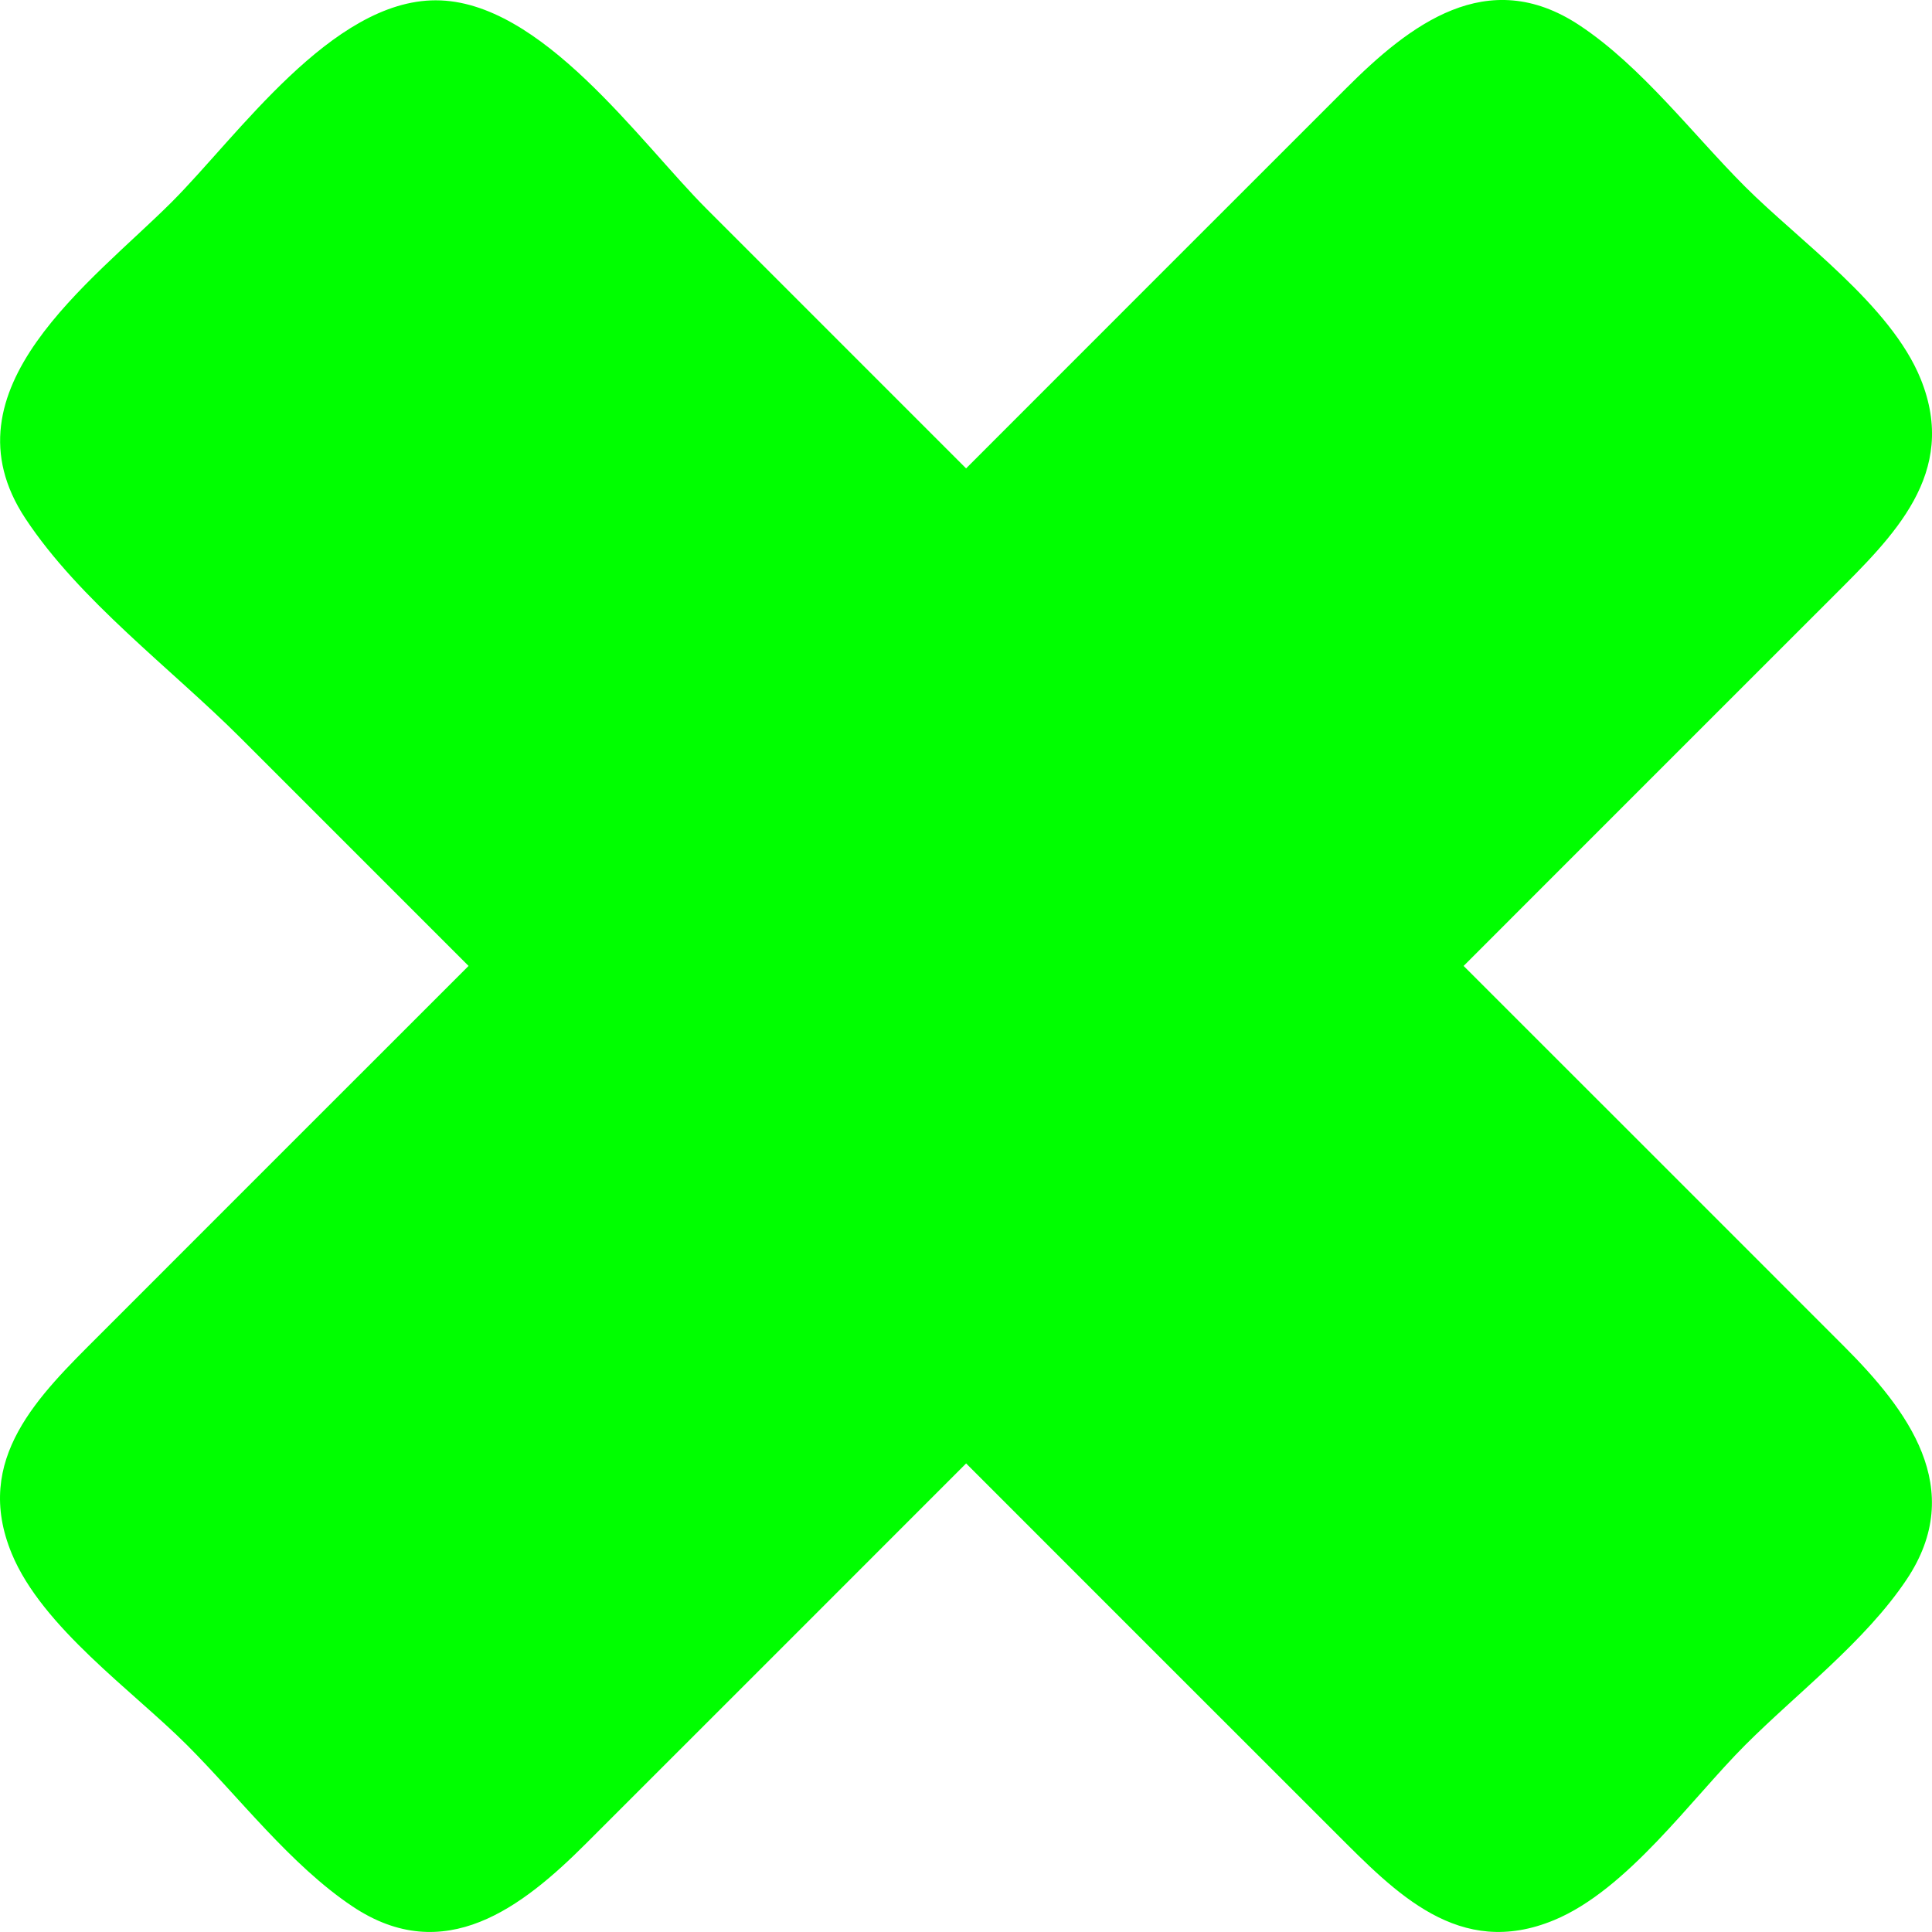
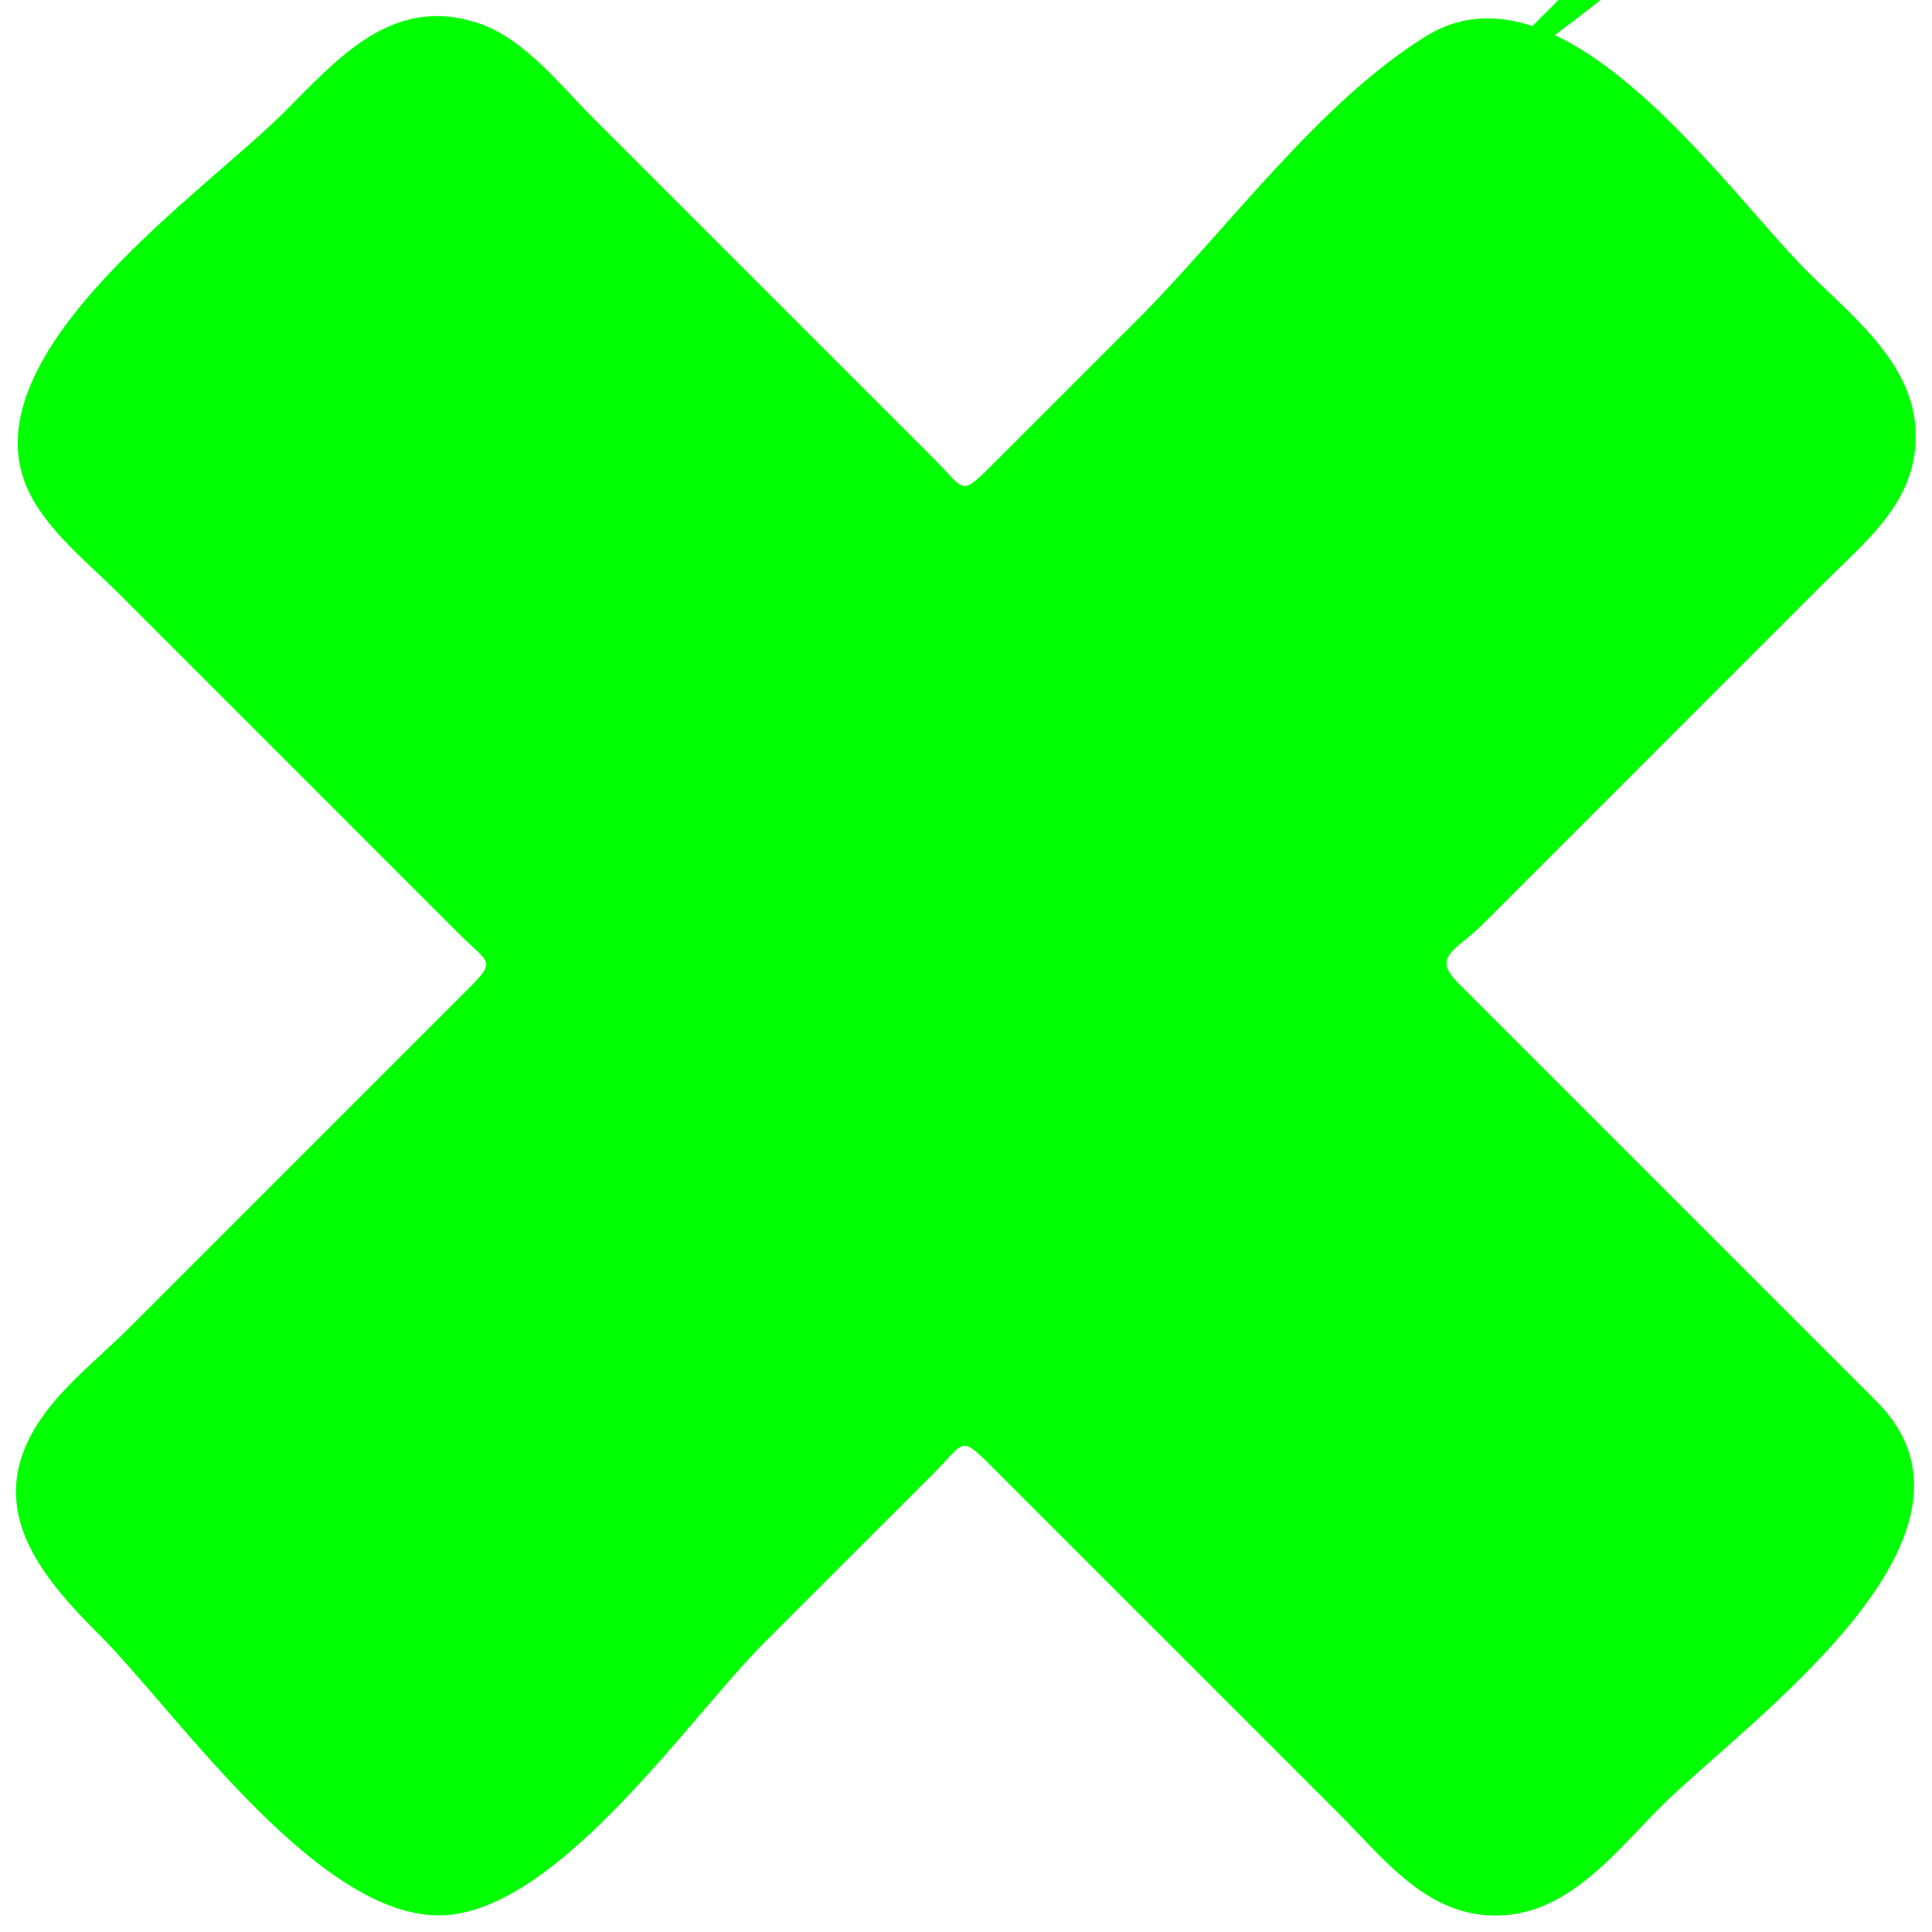
<svg xmlns="http://www.w3.org/2000/svg" width="136.93" height="136.927">
  <g>
    <title>Layer 1</title>
    <g id="g3">
      <radialGradient fill="#00ff00" cx="66.348" cy="21.809" gradientUnits="userSpaceOnUse" id="XMLID_2_" r="91.946">
        <stop fill="#00ff00" id="stop6" offset="0" stop-color="#F28888" />
        <stop fill="#00ff00" id="stop8" offset="1" stop-color="#D82A2A" />
      </radialGradient>
      <path d="m132.99,99.316c-6.597,-6.595 -13.189,-13.188 -19.785,-19.783c-3.288,-3.288 -6.576,-6.577 -9.864,-9.865c-1.915,-1.915 -0.106,-2.309 1.725,-4.14c8.093,-8.095 16.188,-16.19 24.281,-24.283c2.697,-2.7 5.927,-5.249 6.376,-9.333c0.617,-5.644 -4.11,-9.153 -7.651,-12.693c-5.773,-5.773 -17.326,-22.657 -27.023,-16.643c-7.658,4.75 -14.12,13.764 -20.432,20.076c-3.479,3.479 -6.957,6.957 -10.436,10.434c-2.15,2.15 -1.827,1.591 -3.996,-0.576c-8.051,-8.051 -16.104,-16.102 -24.157,-24.153c-2.328,-2.328 -4.845,-5.592 -8.057,-6.692c-6.127,-2.095 -10.011,2.47 -13.826,6.281c-5.602,5.602 -21.684,16.598 -18.467,26.012c1.098,3.213 4.361,5.729 6.688,8.059c4.404,4.404 8.807,8.807 13.212,13.212c3.648,3.648 7.296,7.296 10.945,10.947c2.167,2.167 2.726,1.845 0.576,3.996c-7.969,7.967 -15.936,15.936 -23.905,23.904c-2.152,2.152 -4.979,4.335 -6.608,6.962c-3.749,6.042 0.466,10.843 4.523,14.898c5.48,5.48 15.905,20.748 24.816,19.772c8.071,-0.884 17.021,-14.063 22.218,-19.261c4.016,-4.012 8.029,-8.025 12.043,-12.039c2.167,-2.167 1.845,-2.726 3.994,-0.575c8.245,8.242 16.489,16.485 24.732,24.729c2.883,2.883 5.76,6.67 10.104,7.146c5.642,0.617 9.15,-4.11 12.691,-7.65c5.942,-5.942 24.881,-19.152 15.283,-28.742" id="path10" fill="#00ff00" />
      <path d="m32.108,5.382c2.126,2.13 -22.226,24.48 -25.087,26.422c-4.748,3.223 4.856,-9.947 5.78,-10.959c1.488,-1.628 16.647,-18.123 19.307,-15.463" id="path12" fill="#00ff00" />
-       <path d="m38.985,73.616c2.172,2.18 -28.186,30.286 -31.196,32.637c-1.428,1.116 -3.703,2.102 -2.241,-0.648c2.541,-4.777 6.725,-8.94 10.396,-12.841c1.652,-1.754 20.405,-21.785 23.041,-19.148" id="path14" fill="#00ff00" />
      <path d="m99.911,73.616c-2.167,2.172 28.184,30.286 31.193,32.637c1.429,1.116 3.705,2.102 2.243,-0.648c-2.539,-4.777 -6.724,-8.94 -10.394,-12.841c-1.65,-1.754 -20.405,-21.785 -23.042,-19.148" id="path16" fill="#00ff00" />
      <path d="m32.108,5.382c1.841,-1.838 36.188,33.275 34.731,34.733c-1.558,1.562 -39.278,-30.17 -34.731,-34.733" id="path18" fill="#00ff00" />
      <path d="m105.076,5.382c-2.129,2.132 22.224,24.48 25.086,26.422c4.746,3.223 -4.855,-9.947 -5.781,-10.959c-1.485,-1.626 -16.649,-18.123 -19.305,-15.463" id="path20" fill="#00ff00" />
-       <path d="m105.076,5.382c-1.836,-1.834 -35.94,33.008 -34.476,34.473c1.579,1.584 39.015,-29.926 34.476,-34.473" id="path22" fill="#00ff00" />
-       <path d="m132.569,31.309c-1.838,-1.838 -20.787,18.733 -22.4,20.36c-3.009,3.038 -7.01,6.294 -9.028,10.148c-1.559,2.978 5.516,-1.839 5.892,-2.13c3.065,-2.374 29.68,-24.242 25.536,-28.378" id="path24" fill="#00ff00" />
+       <path d="m105.076,5.382c1.579,1.584 39.015,-29.926 34.476,-34.473" id="path22" fill="#00ff00" />
      <path d="m68.087,95.791c-1.589,-1.594 -19.854,17.809 -21.491,19.445c-4.685,4.684 -9.672,9.238 -13.859,14.391c-2.32,2.854 -1.628,4.019 1.6,1.941c3.205,-2.06 37.682,-31.851 33.75,-35.777" id="path26" fill="#00ff00" />
-       <path d="m6.914,31.309c1.829,-1.833 20.79,18.735 22.399,20.36c3.011,3.04 7.008,6.294 9.029,10.148c1.56,2.978 -5.514,-1.839 -5.89,-2.13c-3.064,-2.371 -29.683,-24.255 -25.538,-28.378" id="path28" fill="#00ff00" />
-       <path d="m71.536,95.937c1.603,-1.607 19.133,17.082 20.689,18.639c4.686,4.684 9.672,9.24 13.857,14.39c2.317,2.855 1.627,4.018 -1.599,1.942c-3.206,-2.061 -36.933,-30.998 -32.947,-34.971" id="path30" fill="#00ff00" />
-       <path d="m30.881,0.022c-7.374,0 -14.027,9.615 -18.709,14.297c-5.675,5.674 -16.408,13.272 -10.383,22.412c3.84,5.826 10.373,10.68 15.26,15.567c5.387,5.388 10.777,10.771 16.161,16.163c-8.732,8.721 -17.454,17.452 -26.181,26.179c-4.257,4.257 -8.981,8.757 -6.191,15.486c2.154,5.201 8.574,9.712 12.414,13.552c3.698,3.698 7.337,8.499 11.725,11.435c6.522,4.365 12.054,0.048 16.563,-4.459c8.978,-8.978 17.962,-17.951 26.934,-26.934c8.722,8.732 17.454,17.454 26.181,26.179c4.257,4.255 8.753,8.979 15.485,6.191c5.199,-2.153 9.711,-8.571 13.552,-12.412c3.697,-3.697 8.499,-7.335 11.434,-11.723c4.325,-6.462 0.058,-12.045 -4.458,-16.563c-8.979,-8.978 -17.952,-17.96 -26.935,-26.932c8.722,-8.732 17.454,-17.456 26.182,-26.183c4.242,-4.242 8.927,-8.711 6.212,-15.419c-2.119,-5.23 -8.59,-9.774 -12.435,-13.62c-3.701,-3.699 -7.355,-8.548 -11.768,-11.46c-6.517,-4.301 -12.021,-0.013 -16.521,4.485c-8.978,8.978 -17.96,17.951 -26.932,26.934c-6.127,-6.135 -12.26,-12.26 -18.39,-18.392c-4.735,-4.732 -11.717,-14.787 -19.2,-14.783m-5.93,132.153c-6.719,-6.717 -29.727,-22.531 -19.429,-32.829c10.296,-10.294 20.59,-20.591 30.887,-30.886c-6.553,-6.552 -13.106,-13.107 -19.661,-19.66c-5.181,-5.181 -20.182,-15.68 -11.922,-23.938c6.609,-6.608 13.221,-13.217 19.831,-19.825c8.307,-8.303 17.728,5.276 23.09,10.636c6.891,6.891 13.782,13.782 20.673,20.671c0.104,0.104 17.34,-17.238 18.626,-18.522c5.156,-5.156 16.596,-21.437 24.944,-13.079c7.122,5.452 13.205,13.201 19.557,19.548c8.67,8.668 -4.56,17.713 -10.288,23.443c-6.909,6.909 -13.817,13.818 -20.727,20.728c10.312,10.309 22.737,20.149 31.657,31.657c8.243,8.24 -7.113,18.976 -12.248,24.109c-5.53,5.527 -12.562,15.199 -20.584,7.178c-6.651,-6.65 -13.301,-13.302 -19.953,-19.952c-2.148,-2.147 -9.521,-12.34 -12.118,-9.746c-6.862,6.862 -13.724,13.722 -20.585,20.584c-4.958,4.954 -13.975,17.677 -21.75,9.883" id="path32" fill="#00ff00" />
    </g>
  </g>
</svg>